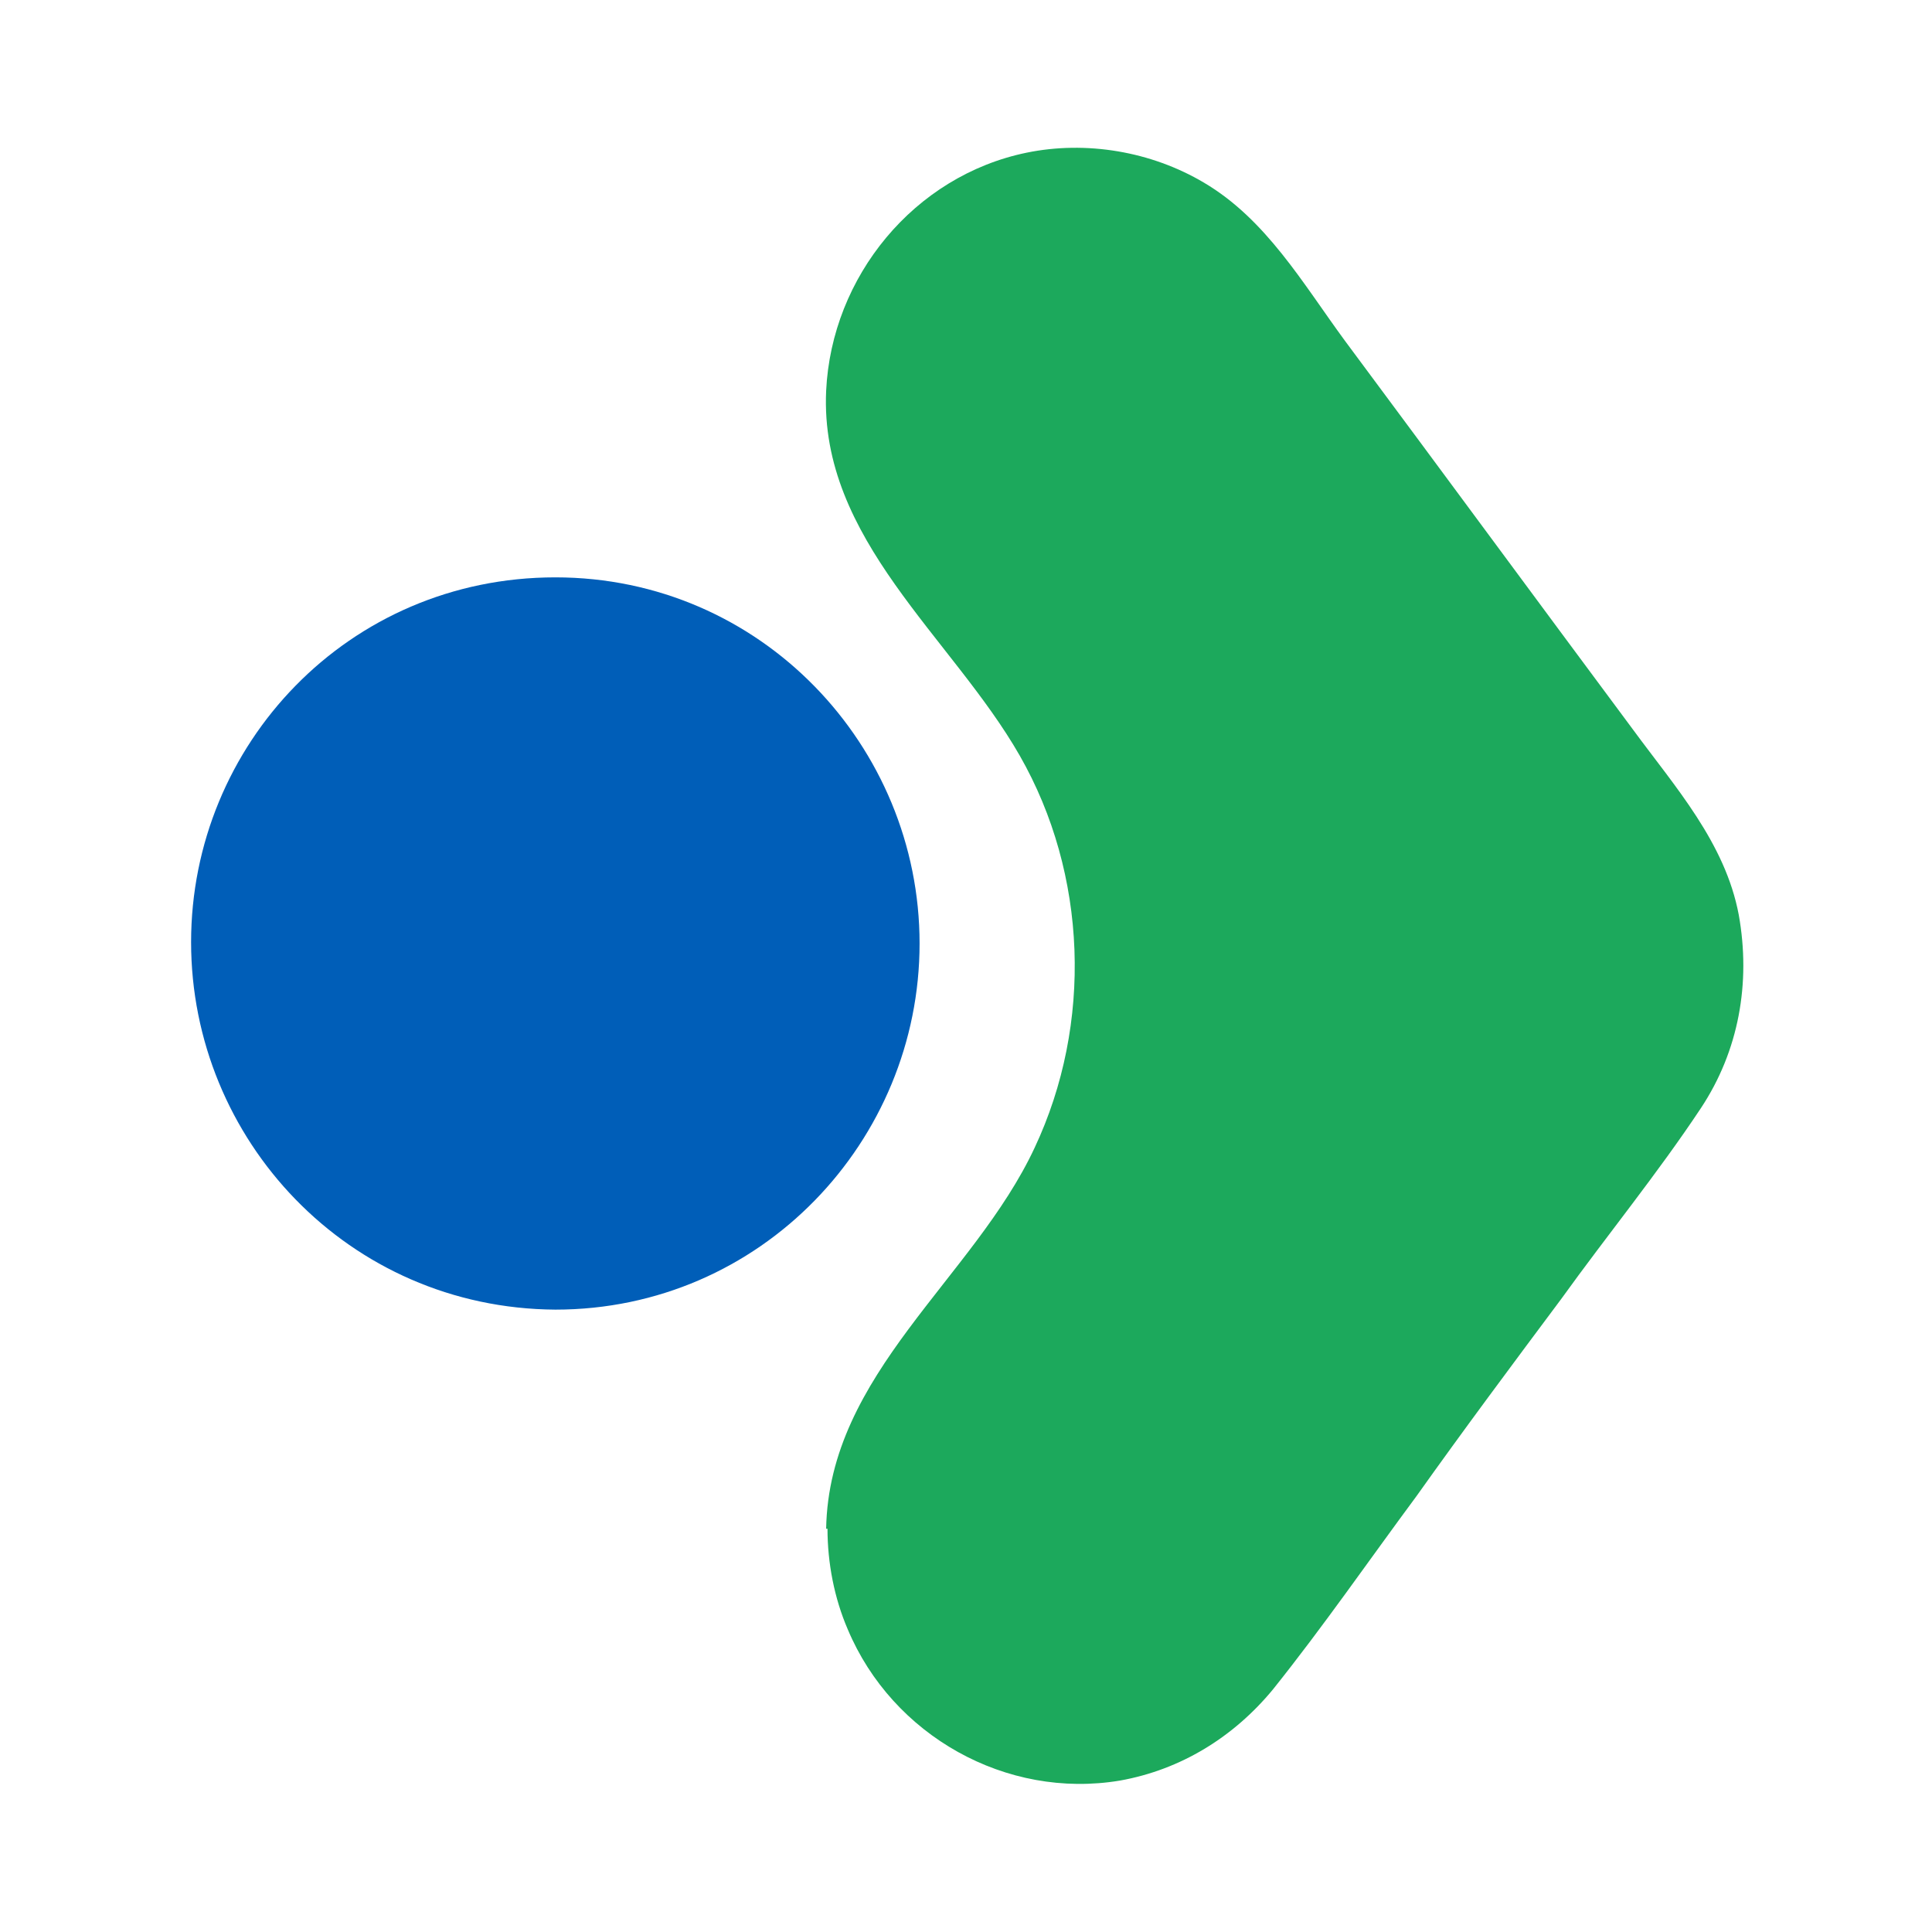
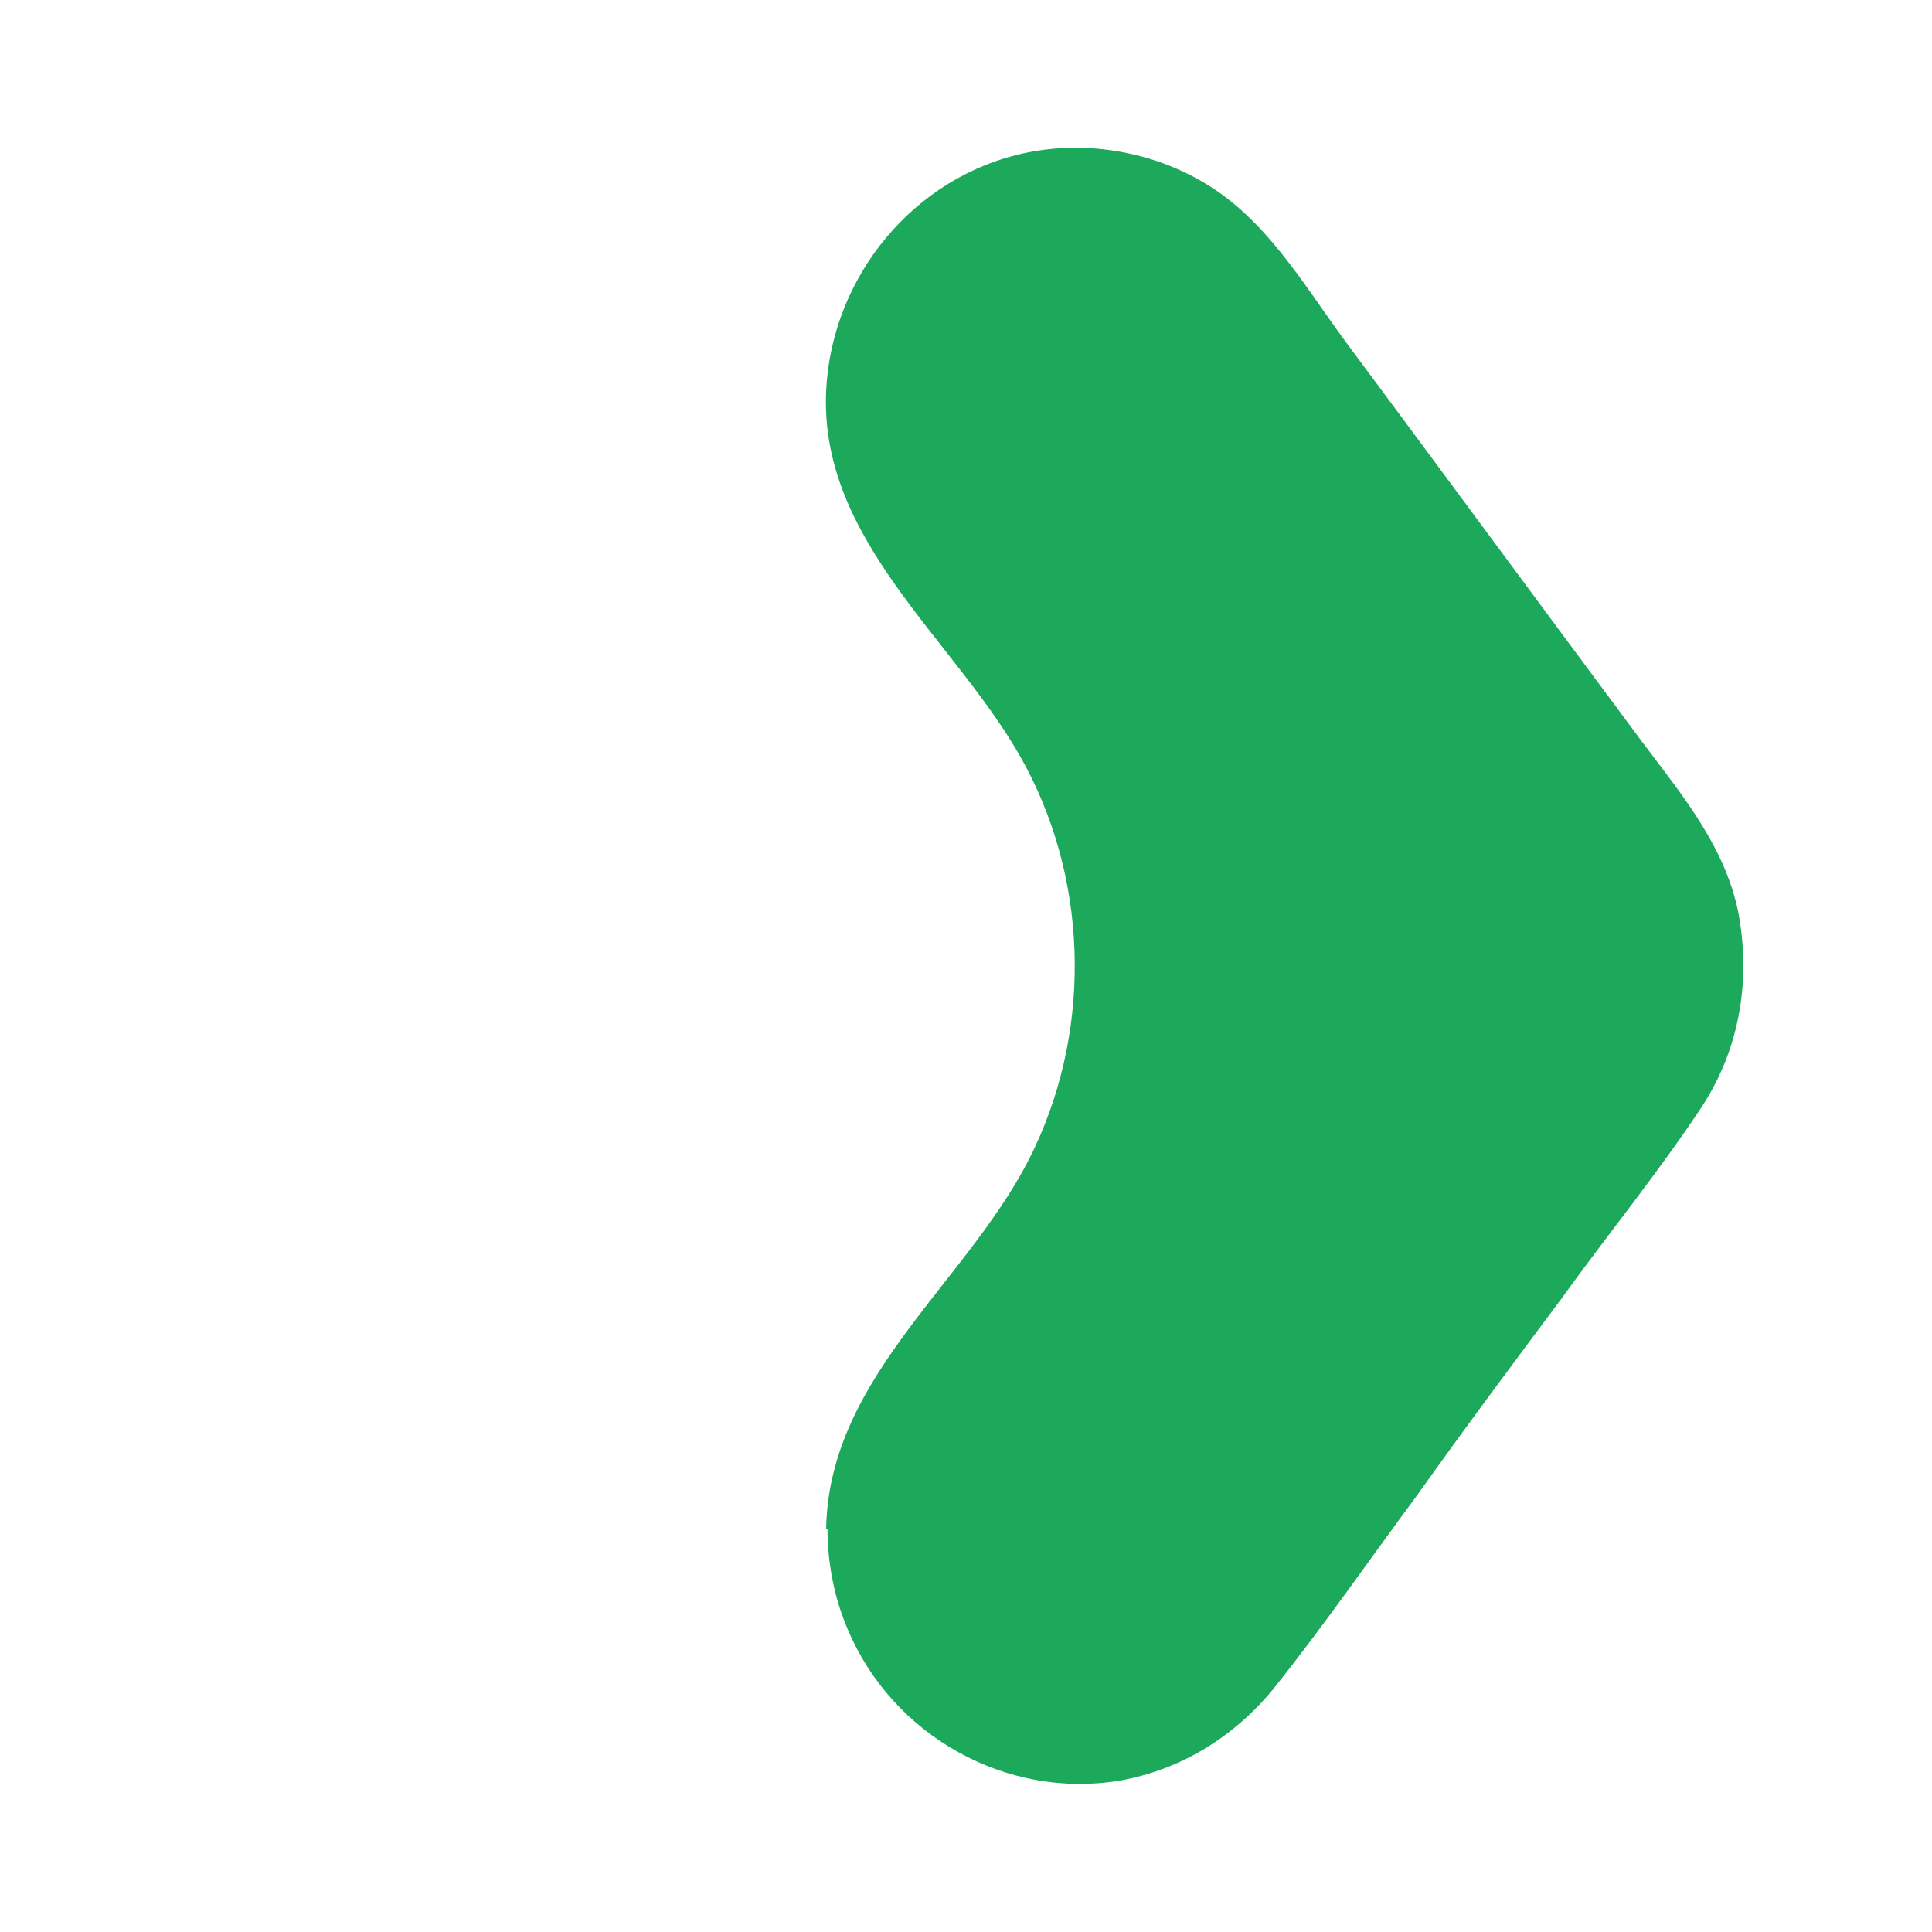
<svg xmlns="http://www.w3.org/2000/svg" width="512" height="512" viewBox="0 0 512 512" fill="none">
  <path d="M218.936 405.14C219.654 364.019 258.05 338.77 274.198 304.142C289.628 271.318 288.192 231.64 270.25 200.259C252.308 168.877 217.142 142.906 218.936 103.589C220.372 73.29 242.261 46.598 272.045 40.466C287.834 37.219 305.058 40.105 319.053 48.401C335.559 58.14 345.248 75.094 356.372 90.243C381.85 124.51 407.327 159.138 432.805 193.405C443.929 208.555 457.206 223.344 460.794 242.461C464.024 260.497 460.794 278.532 450.747 293.682C439.264 310.995 425.987 327.227 413.786 344.18C400.868 361.494 387.95 378.808 375.39 396.483C362.831 413.436 350.631 431.111 337.353 447.703C326.947 460.328 312.952 468.985 296.805 471.87C266.662 476.92 236.519 459.967 224.678 431.832C221.089 423.536 219.295 414.157 219.295 405.14H218.936Z" fill="#1CA95C" />
-   <path d="M147.17 153.006C201.714 153.006 243.698 197.734 243.698 250.036C243.698 302.339 201.714 347.066 147.17 347.066C92.267 346.705 50.642 301.978 50.642 249.675C50.642 197.373 92.267 153.006 147.17 153.006Z" fill="#005EB8" />
</svg>